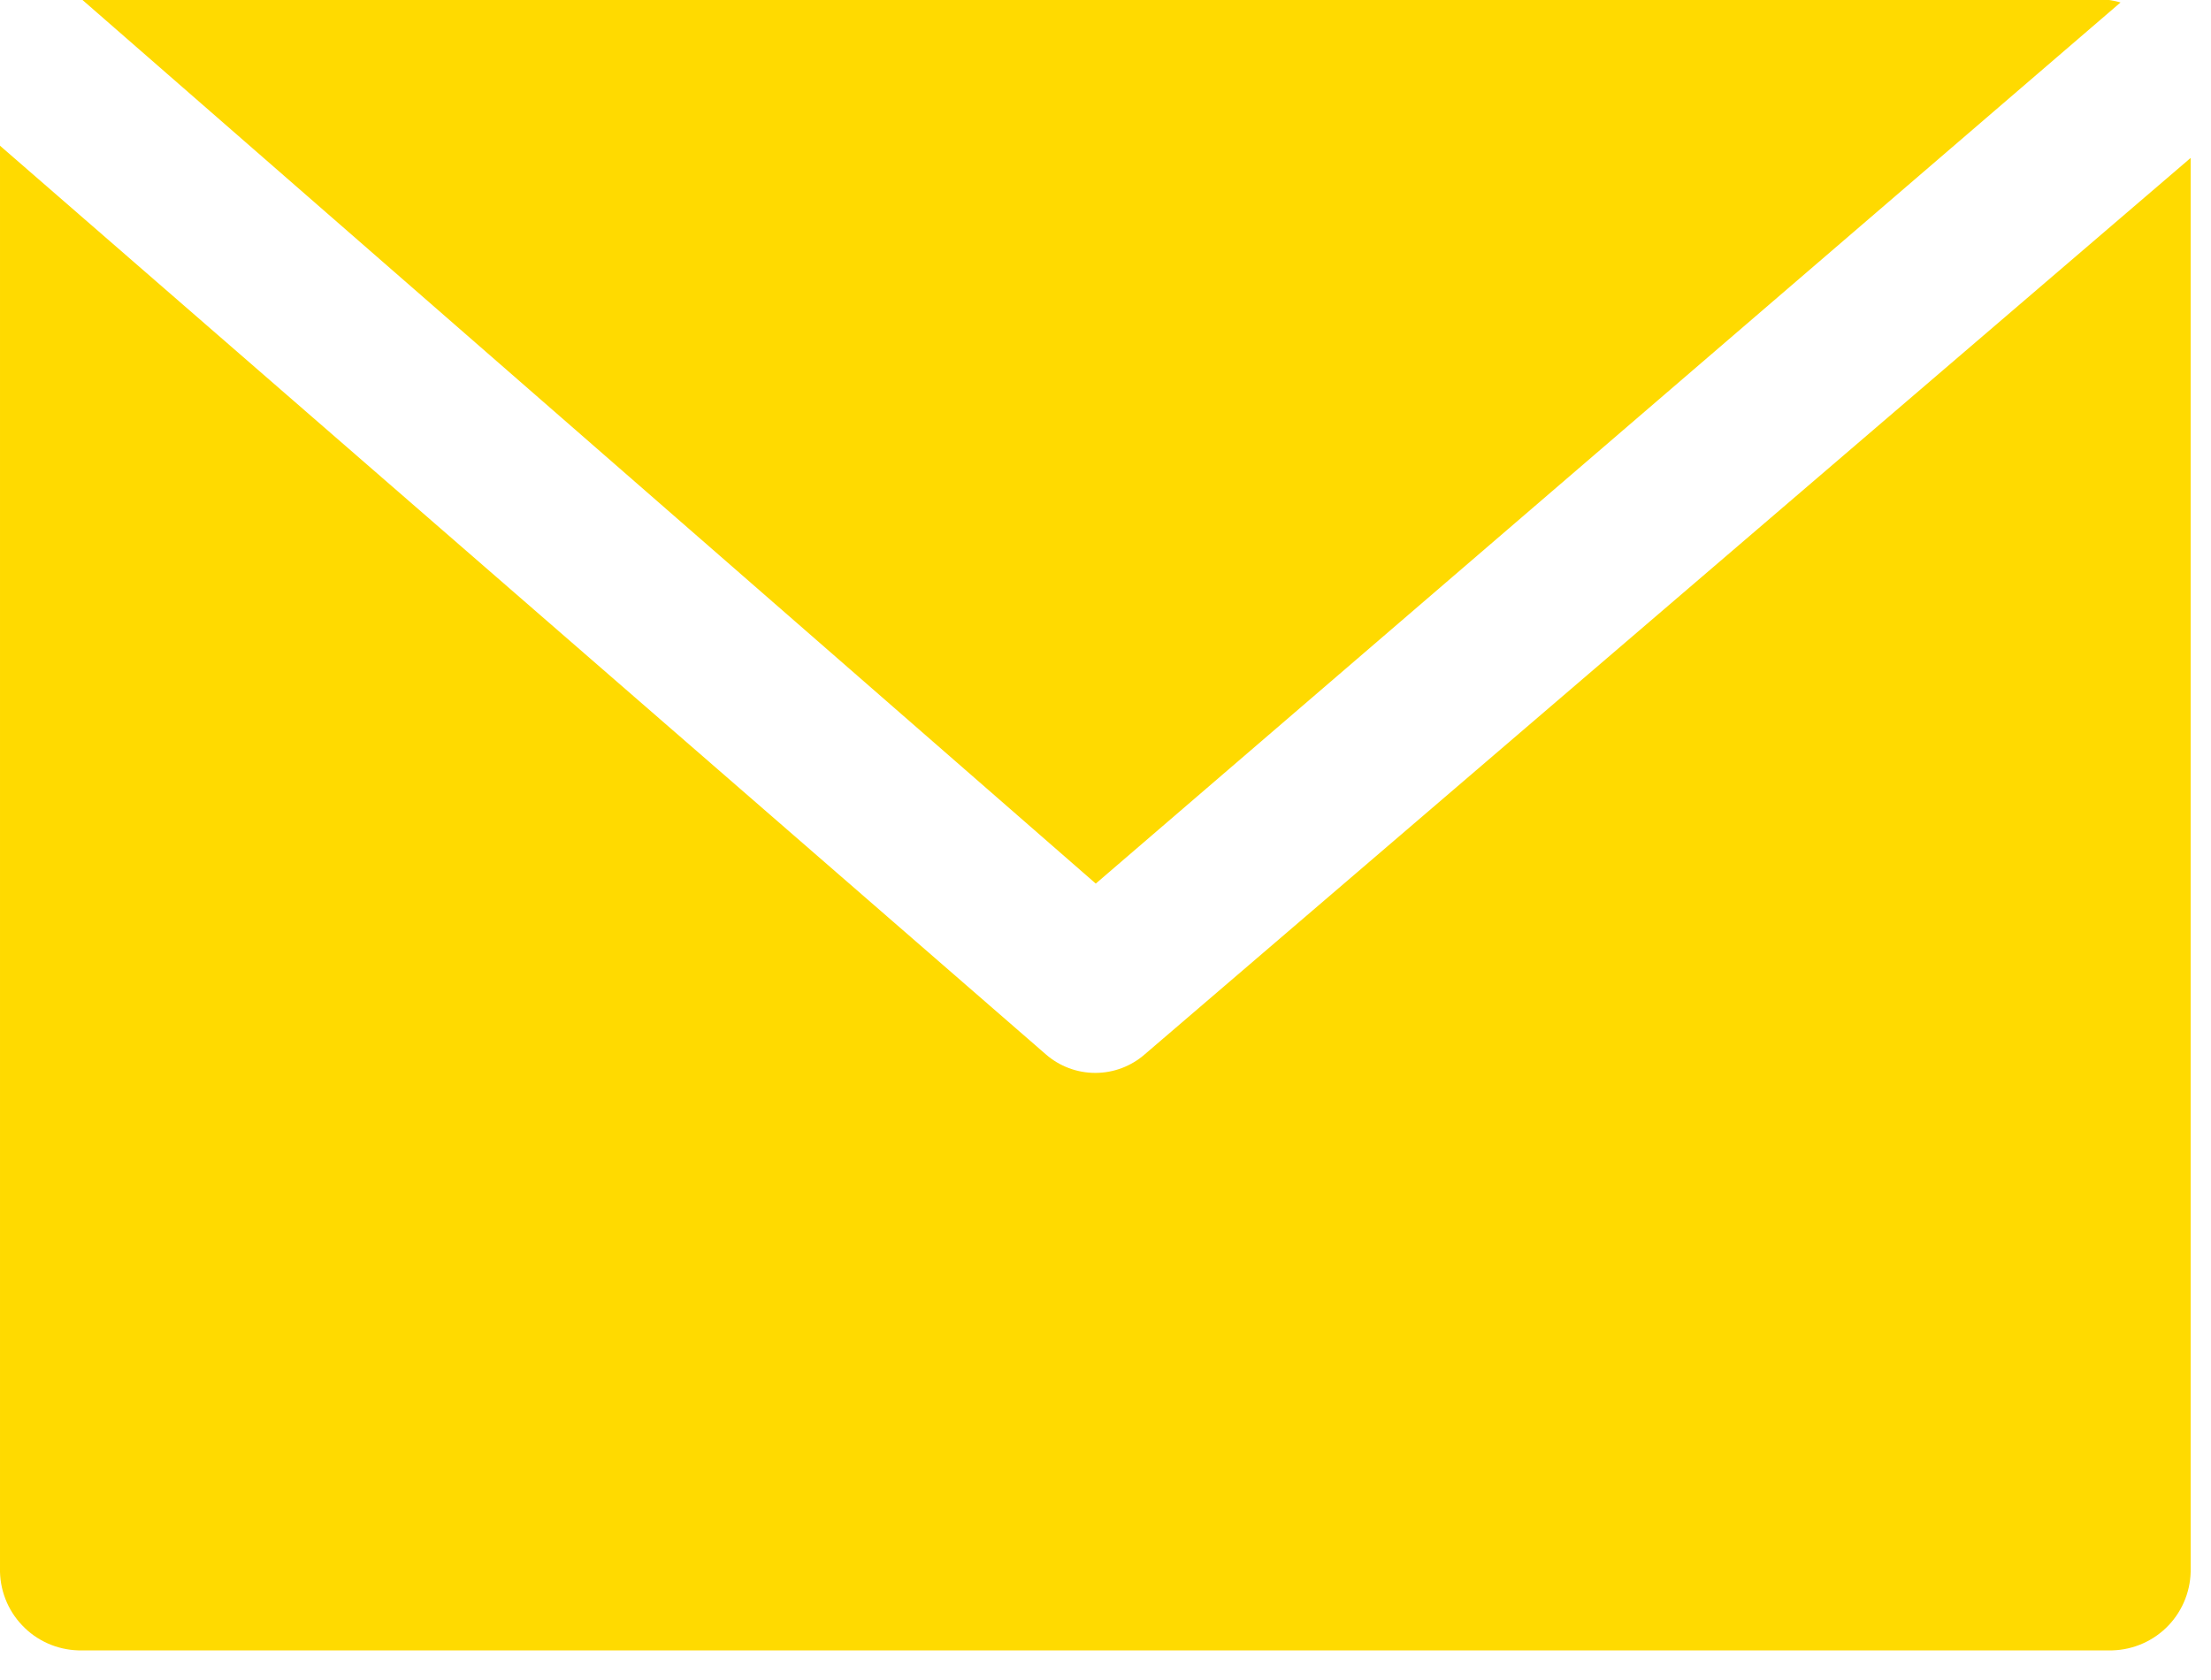
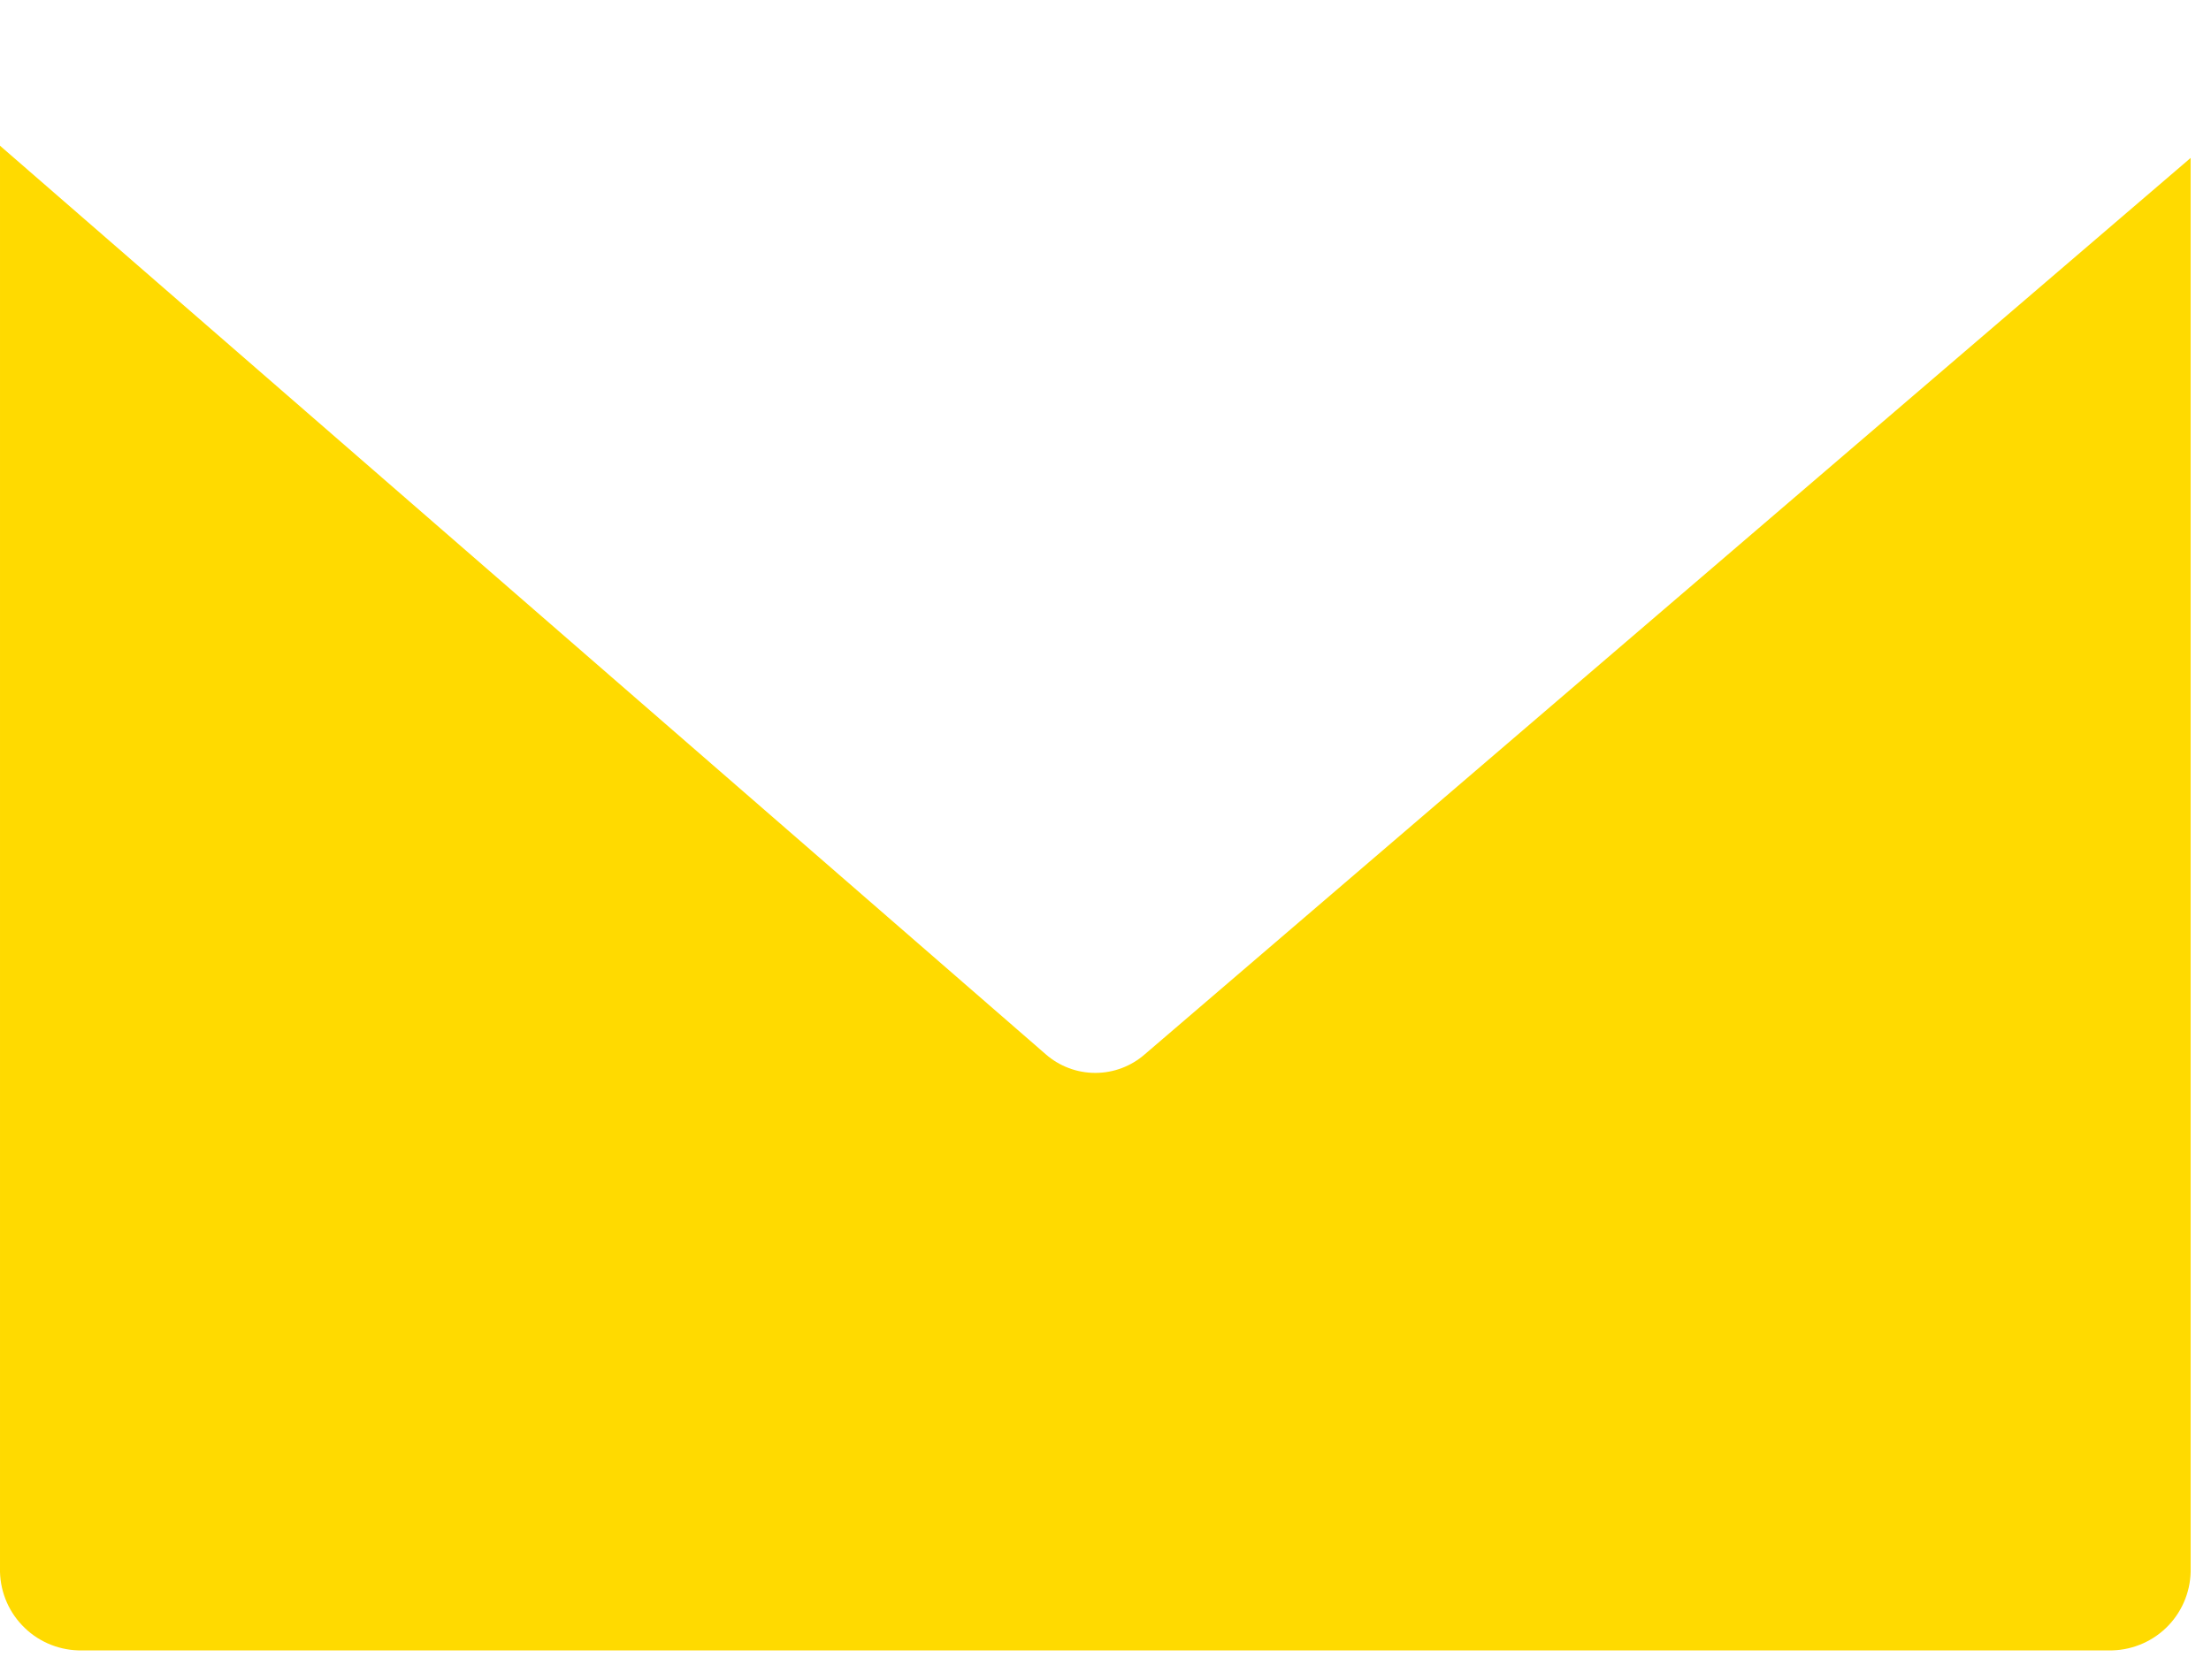
<svg xmlns="http://www.w3.org/2000/svg" width="25" height="19" viewBox="0 0 25 19" fill="none">
-   <path d="M23.847 0H0.933L12.39 9.993L23.977 0.028C23.935 0.015 23.891 0.006 23.847 0Z" fill="#FFDA00" />
  <path d="M12.945 11.923C12.79 12.059 12.591 12.134 12.385 12.134C12.178 12.134 11.979 12.059 11.824 11.923L5.54593e-05 1.648V17.732C-0.006 17.973 0.084 18.207 0.25 18.381C0.415 18.556 0.644 18.658 0.885 18.665H23.885C24.126 18.658 24.355 18.556 24.521 18.381C24.686 18.207 24.776 17.973 24.77 17.732V1.786L12.945 11.923Z" fill="#FFDA00" />
</svg>